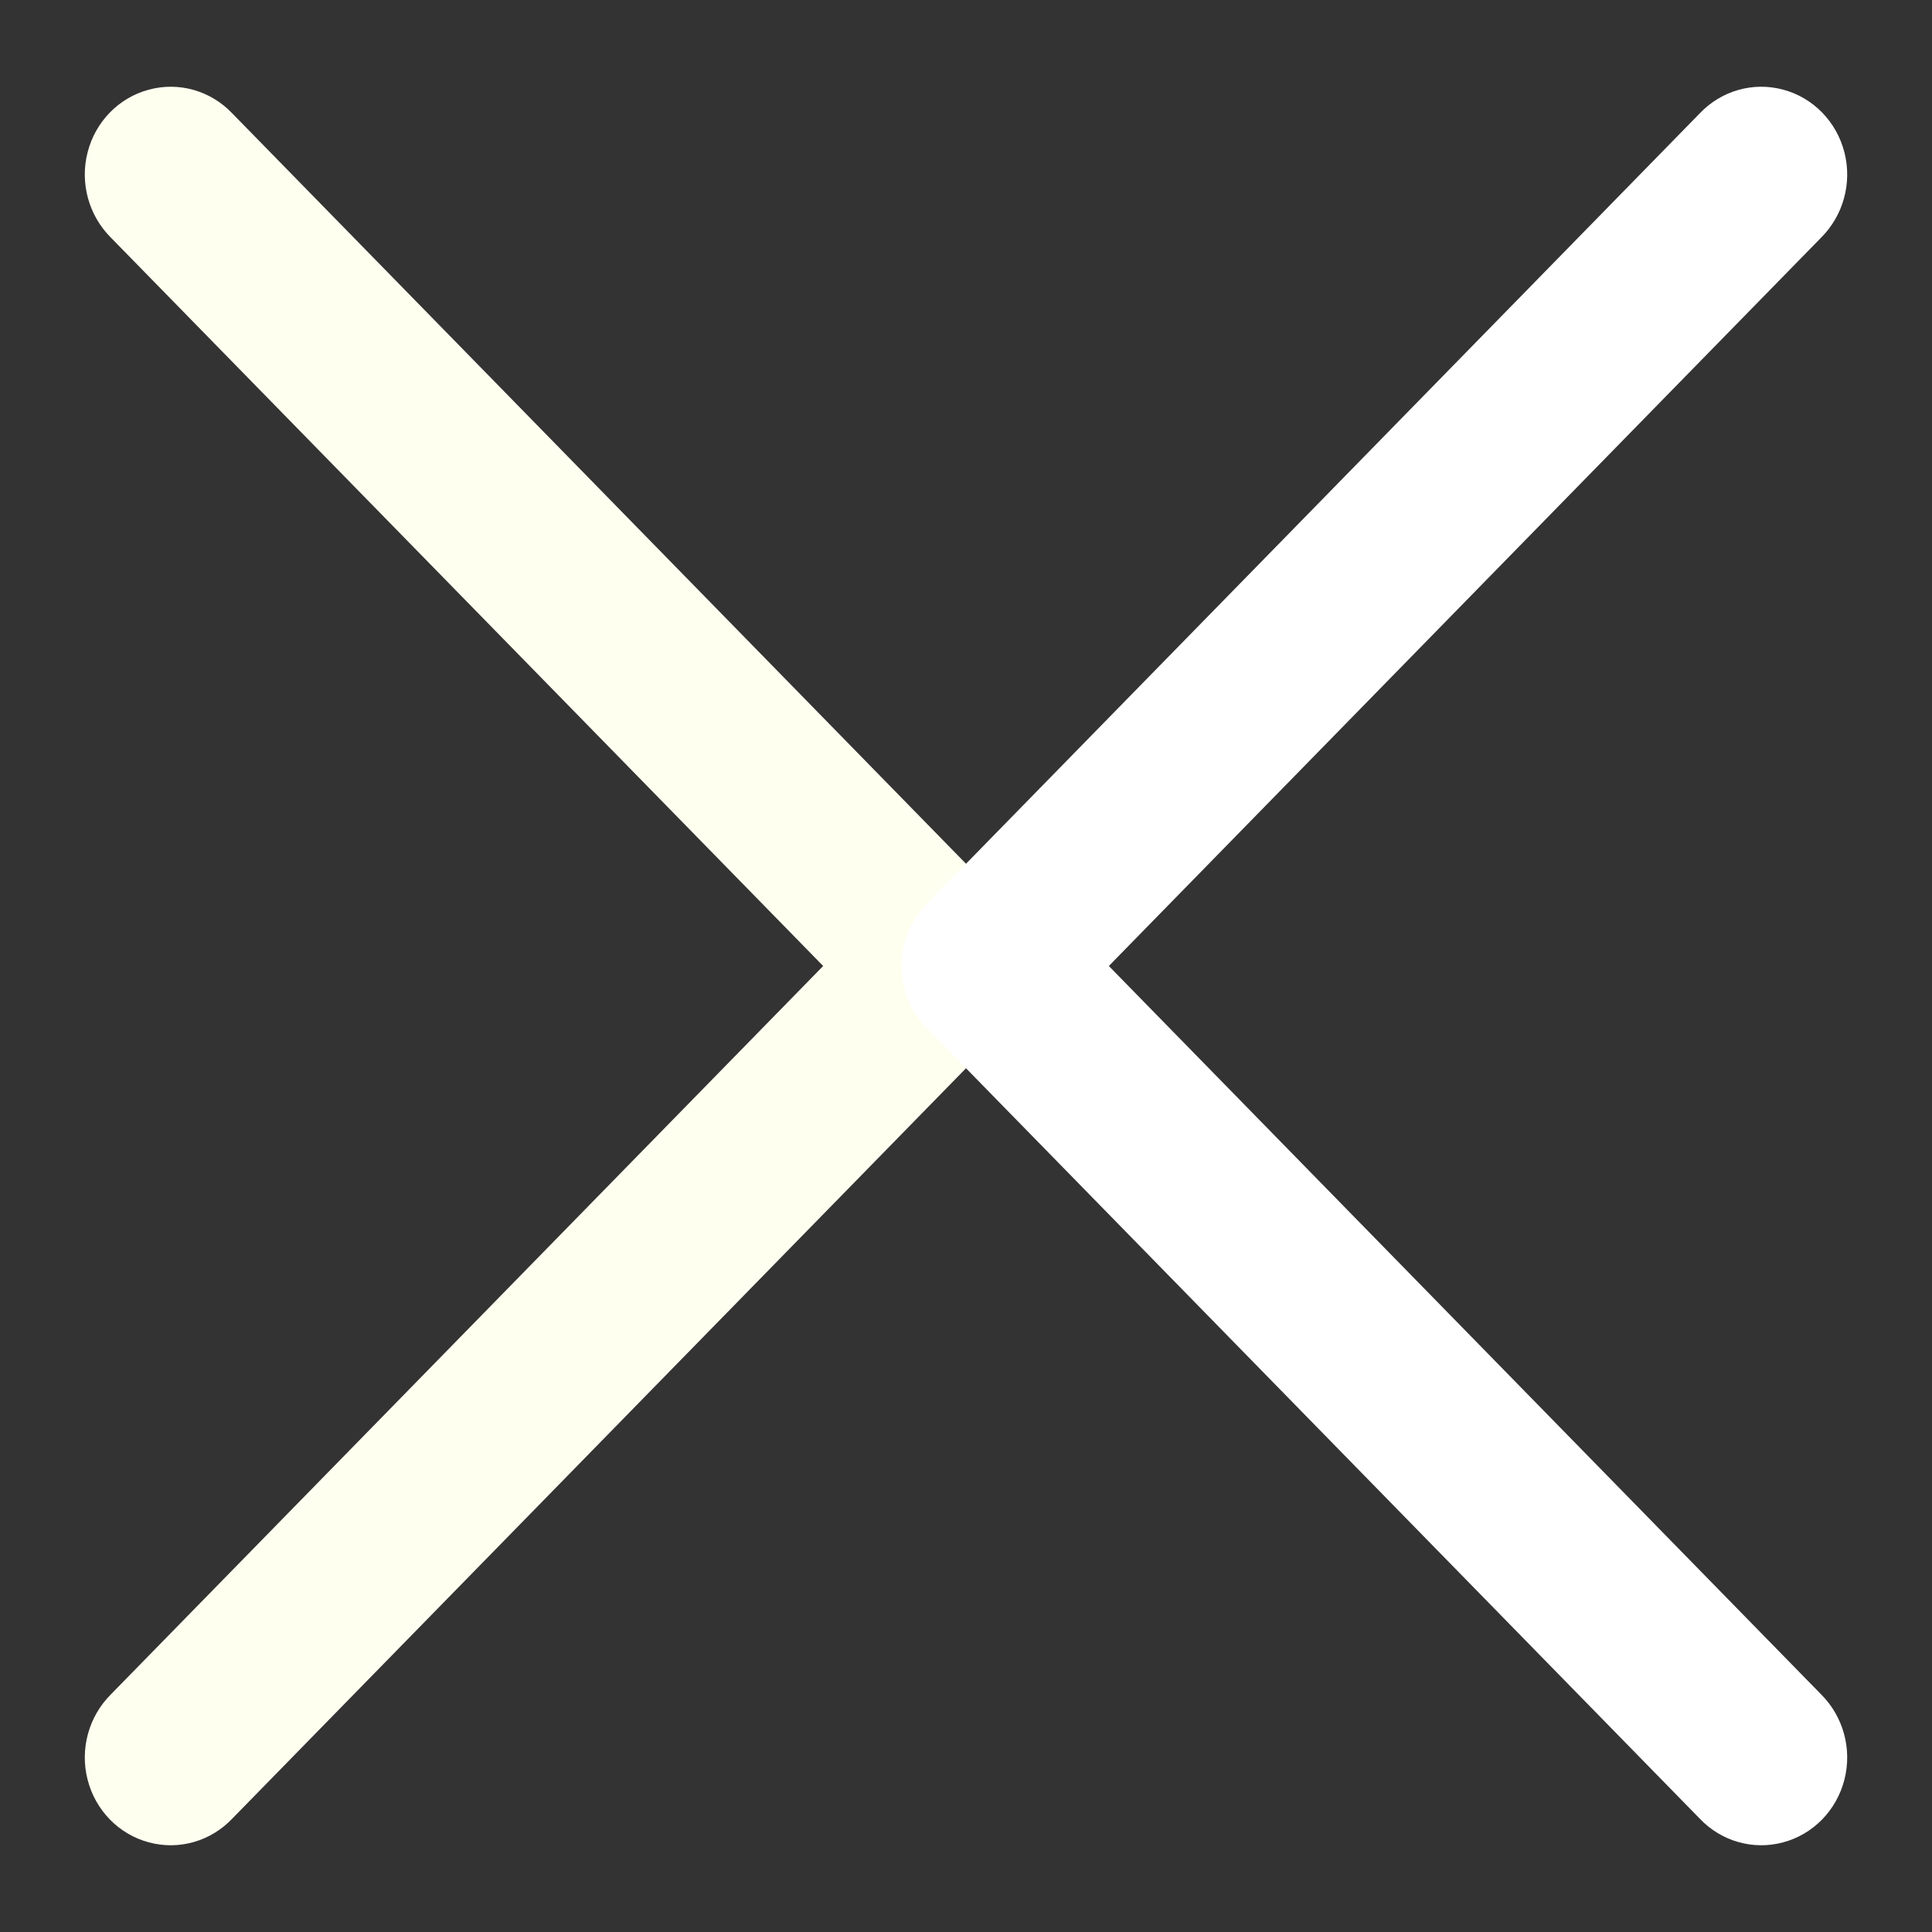
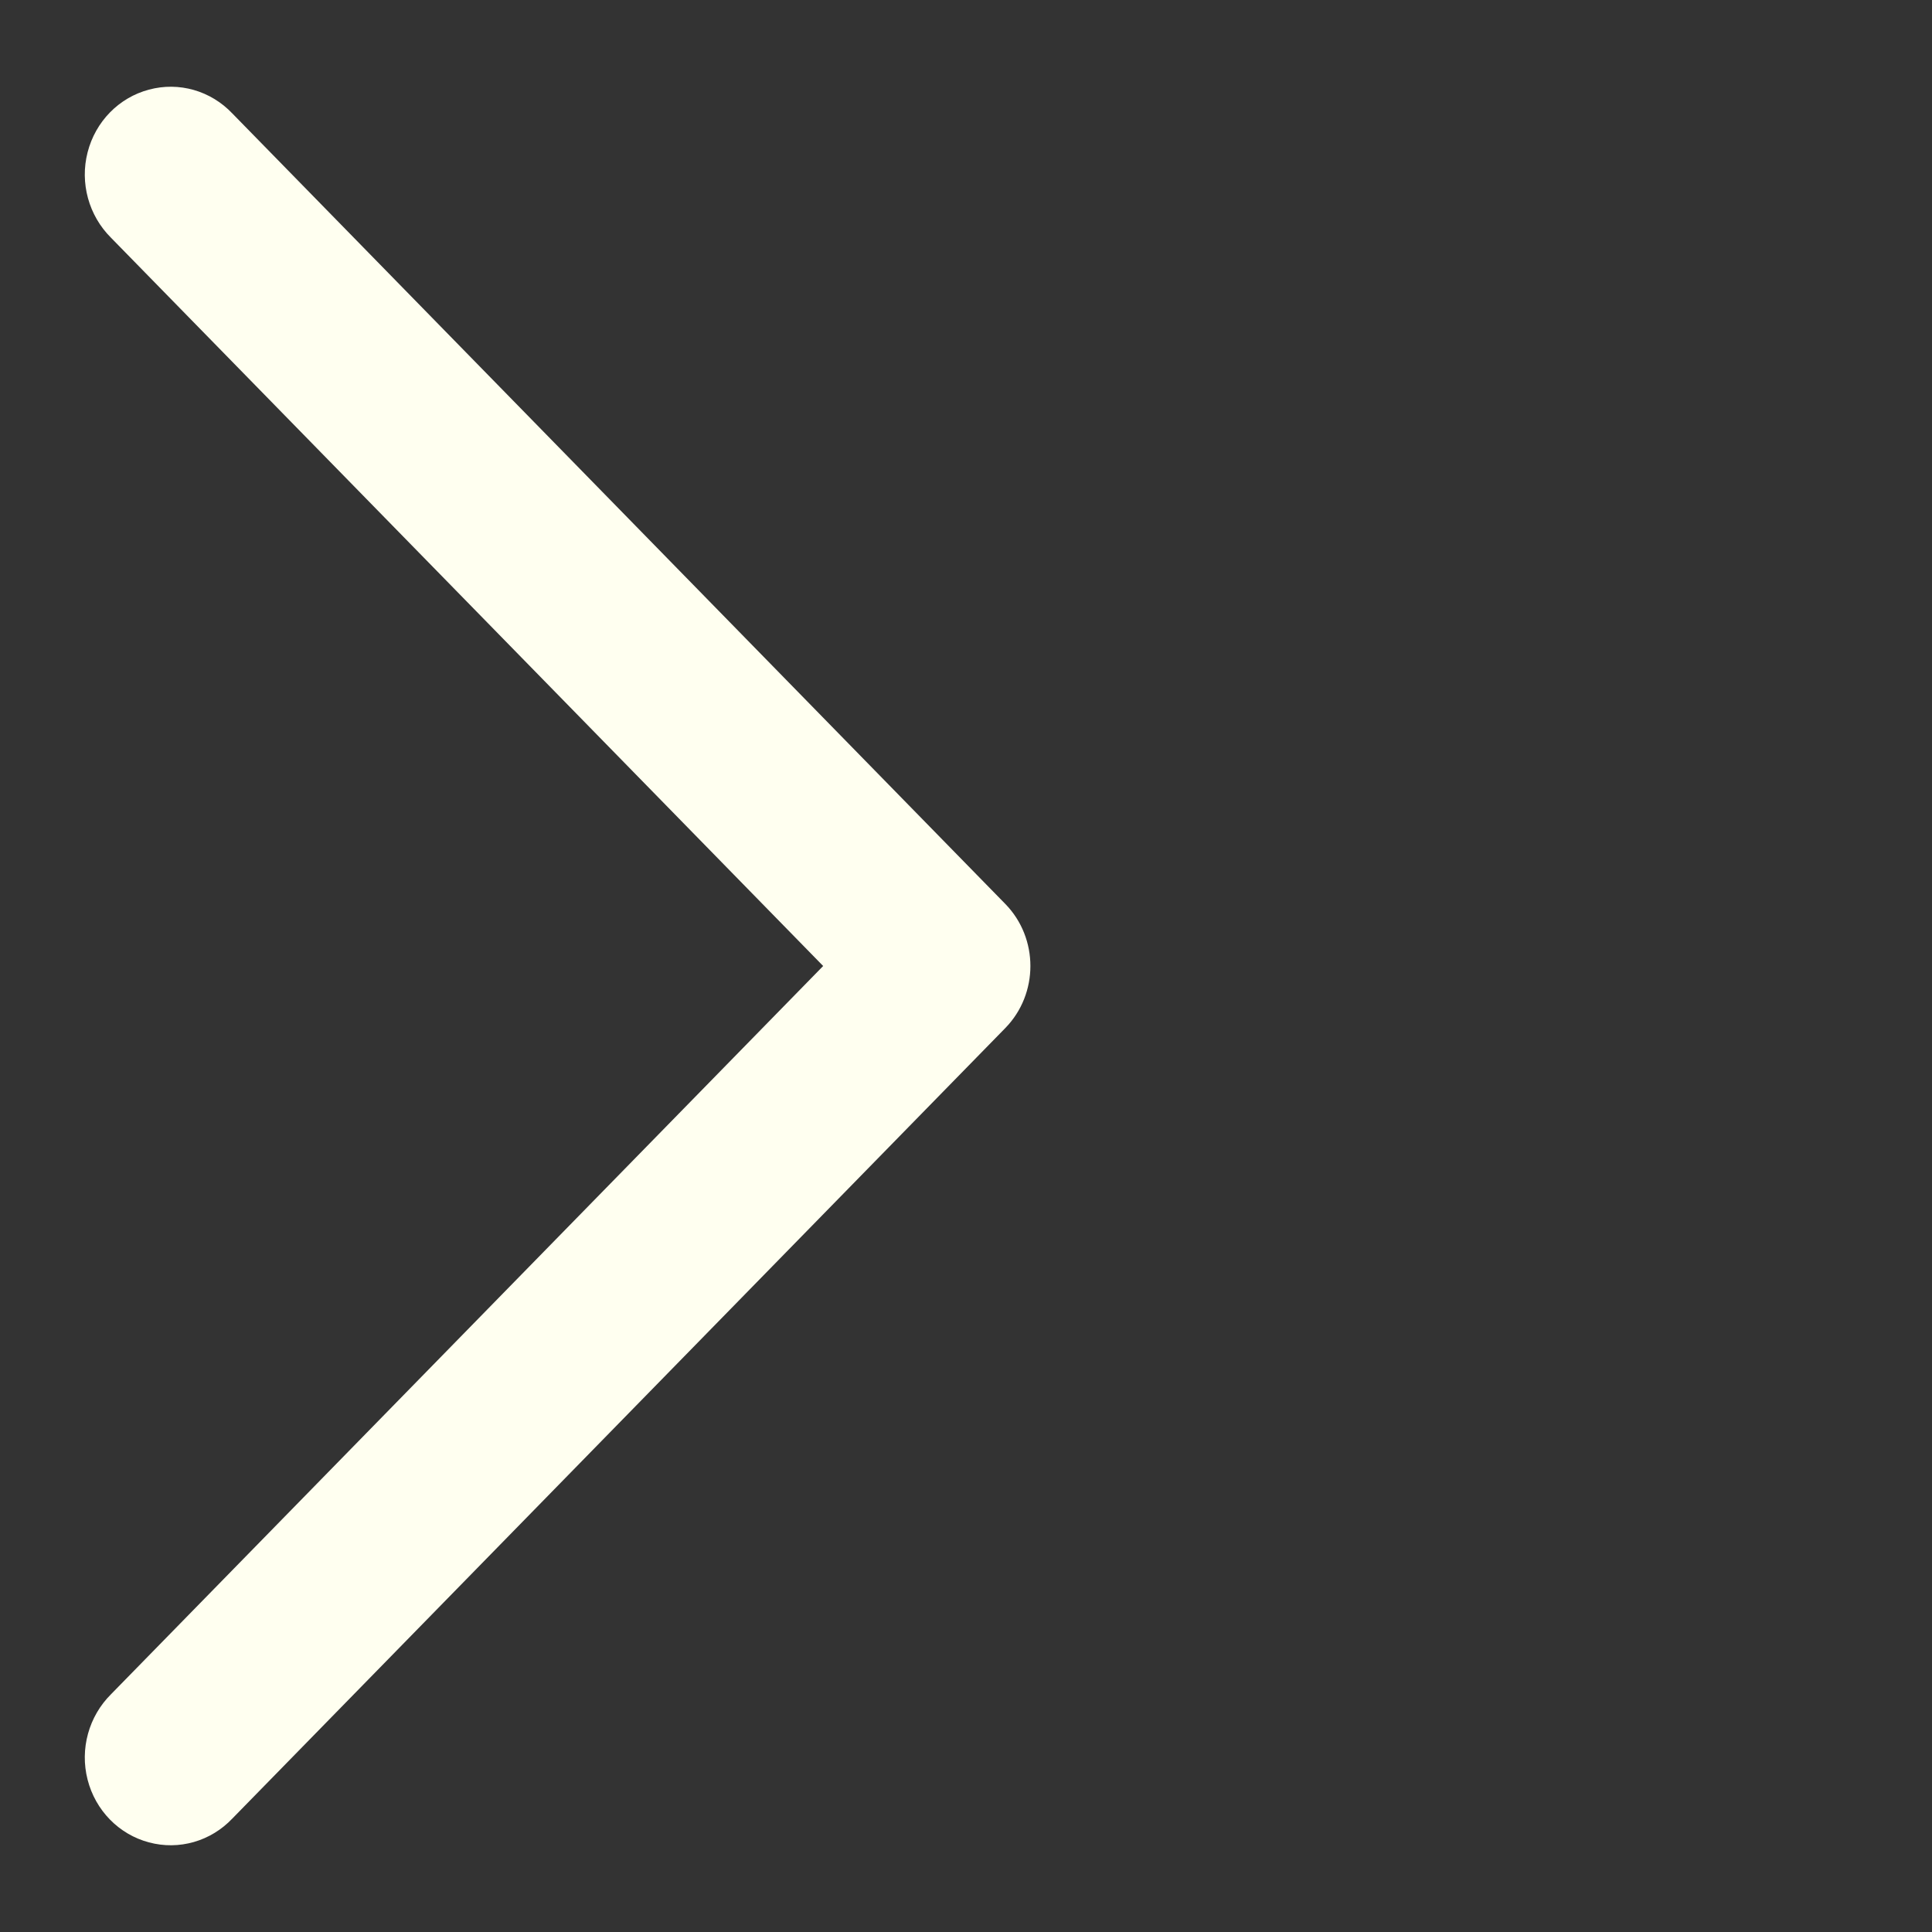
<svg xmlns="http://www.w3.org/2000/svg" width="15px" height="15px" viewBox="0 0 15 15" version="1.1">
  <rect x="0" y="0" width="15" height="15" fill="#333333" stroke="none" />
  <title>Group 2</title>
  <desc>Created with Sketch.</desc>
  <g id="Page-1" stroke="none" stroke-width="1" fill="none" fill-rule="evenodd">
    <g id="Menú" transform="translate(-373, -179)" fill-rule="nonzero">
      <g id="Group-2" transform="translate(373, 179)">
        <g id="chevron-left-svgrepo-com-copy-4" transform="translate(4, 7.5) rotate(-180) translate(-4, -7.5) translate(0, -0)" fill="#FFFFF0">
          <path d="M7.138,13.154 C7.311,13.326 7.381,13.579 7.32,13.817 C7.259,14.056 7.077,14.242 6.844,14.304 C6.611,14.367 6.363,14.296 6.195,14.118 L0.195,7.982 C-0.065,7.716 -0.065,7.284 0.195,7.018 L6.195,0.882 C6.363,0.704 6.611,0.633 6.844,0.696 C7.077,0.758 7.259,0.944 7.32,1.183 C7.381,1.421 7.311,1.674 7.138,1.846 L1.609,7.5 L7.138,13.154 Z" id="chevron-left-Filled-2" />
        </g>
        <g id="chevron-left-svgrepo-com-copy-4" transform="translate(7, -0)" fill="#FFFFFF">
-           <path d="M7.138,13.154 C7.311,13.326 7.381,13.579 7.32,13.817 C7.259,14.056 7.077,14.242 6.844,14.304 C6.611,14.367 6.363,14.296 6.195,14.118 L0.195,7.982 C-0.065,7.716 -0.065,7.284 0.195,7.018 L6.195,0.882 C6.363,0.704 6.611,0.633 6.844,0.696 C7.077,0.758 7.259,0.944 7.32,1.183 C7.381,1.421 7.311,1.674 7.138,1.846 L1.609,7.5 L7.138,13.154 Z" id="chevron-left-Filled-2" />
-         </g>
+           </g>
      </g>
    </g>
  </g>
</svg>